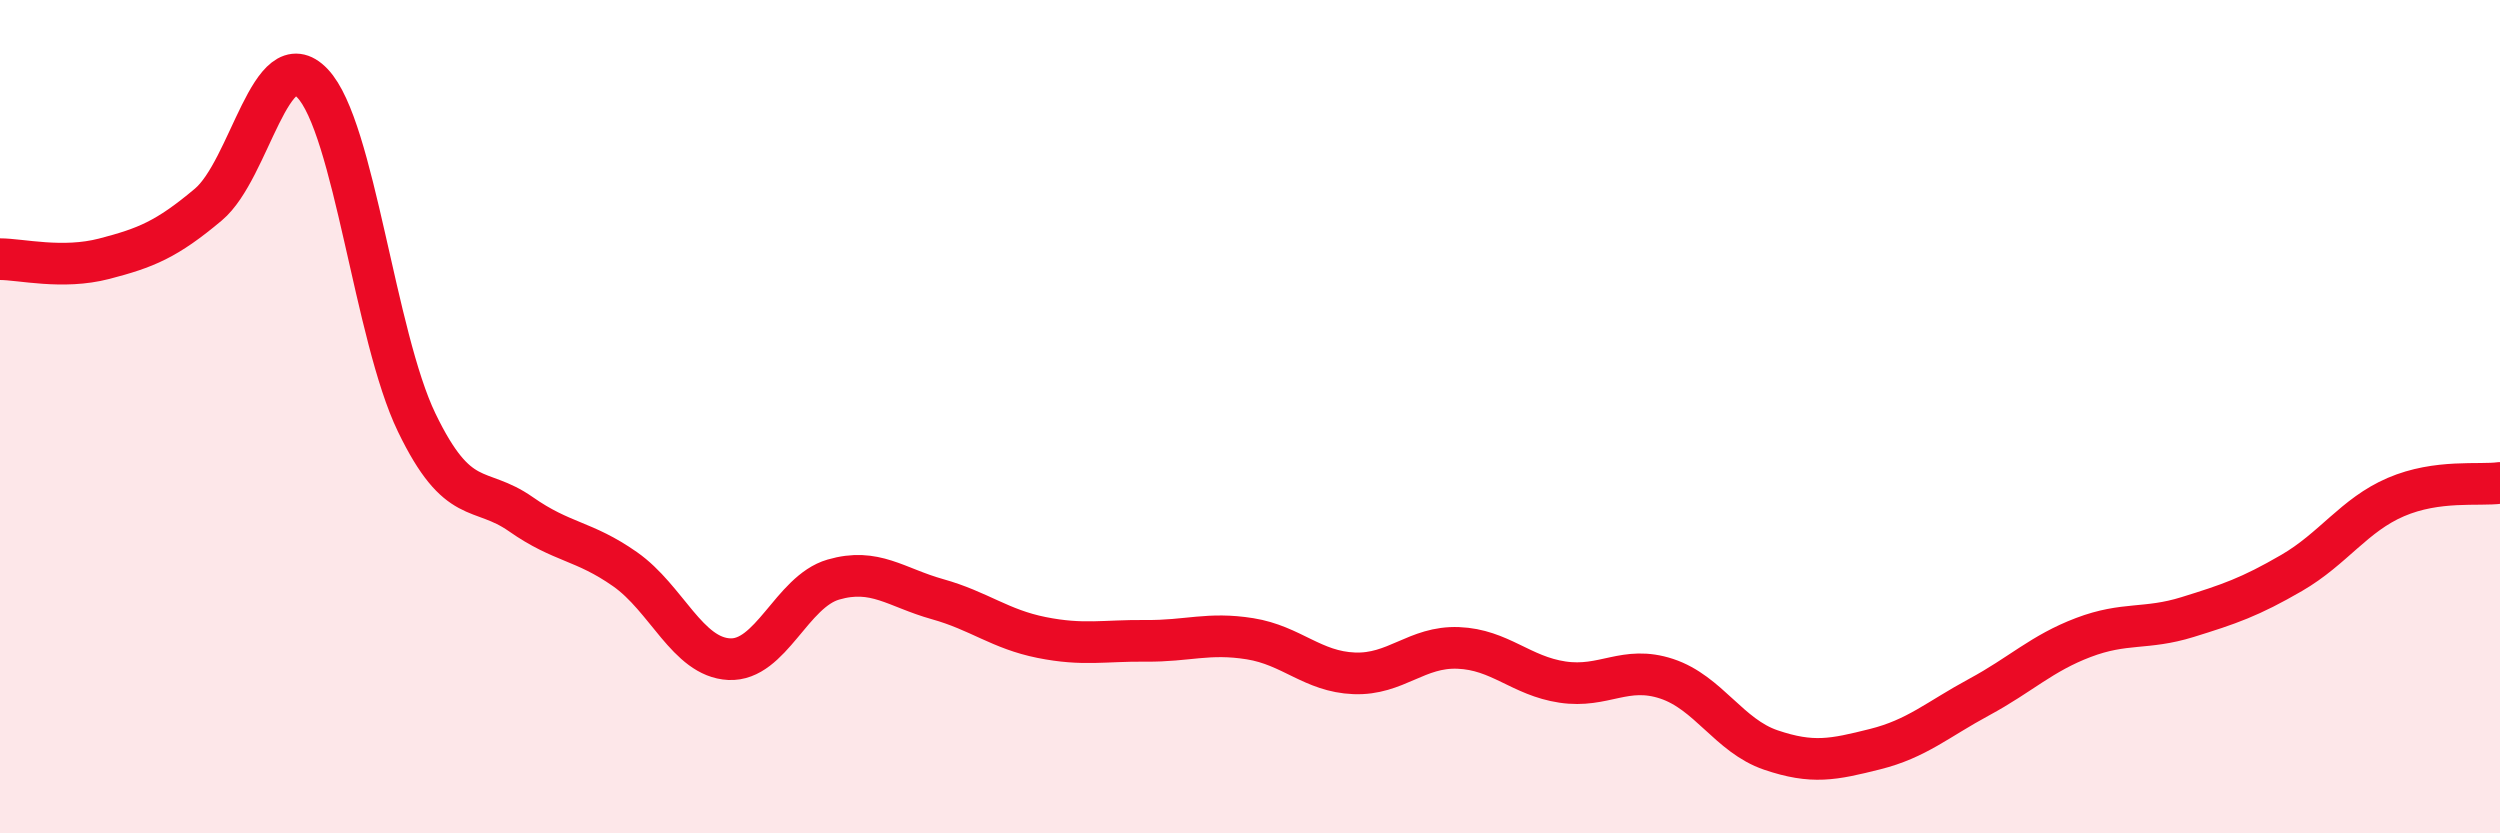
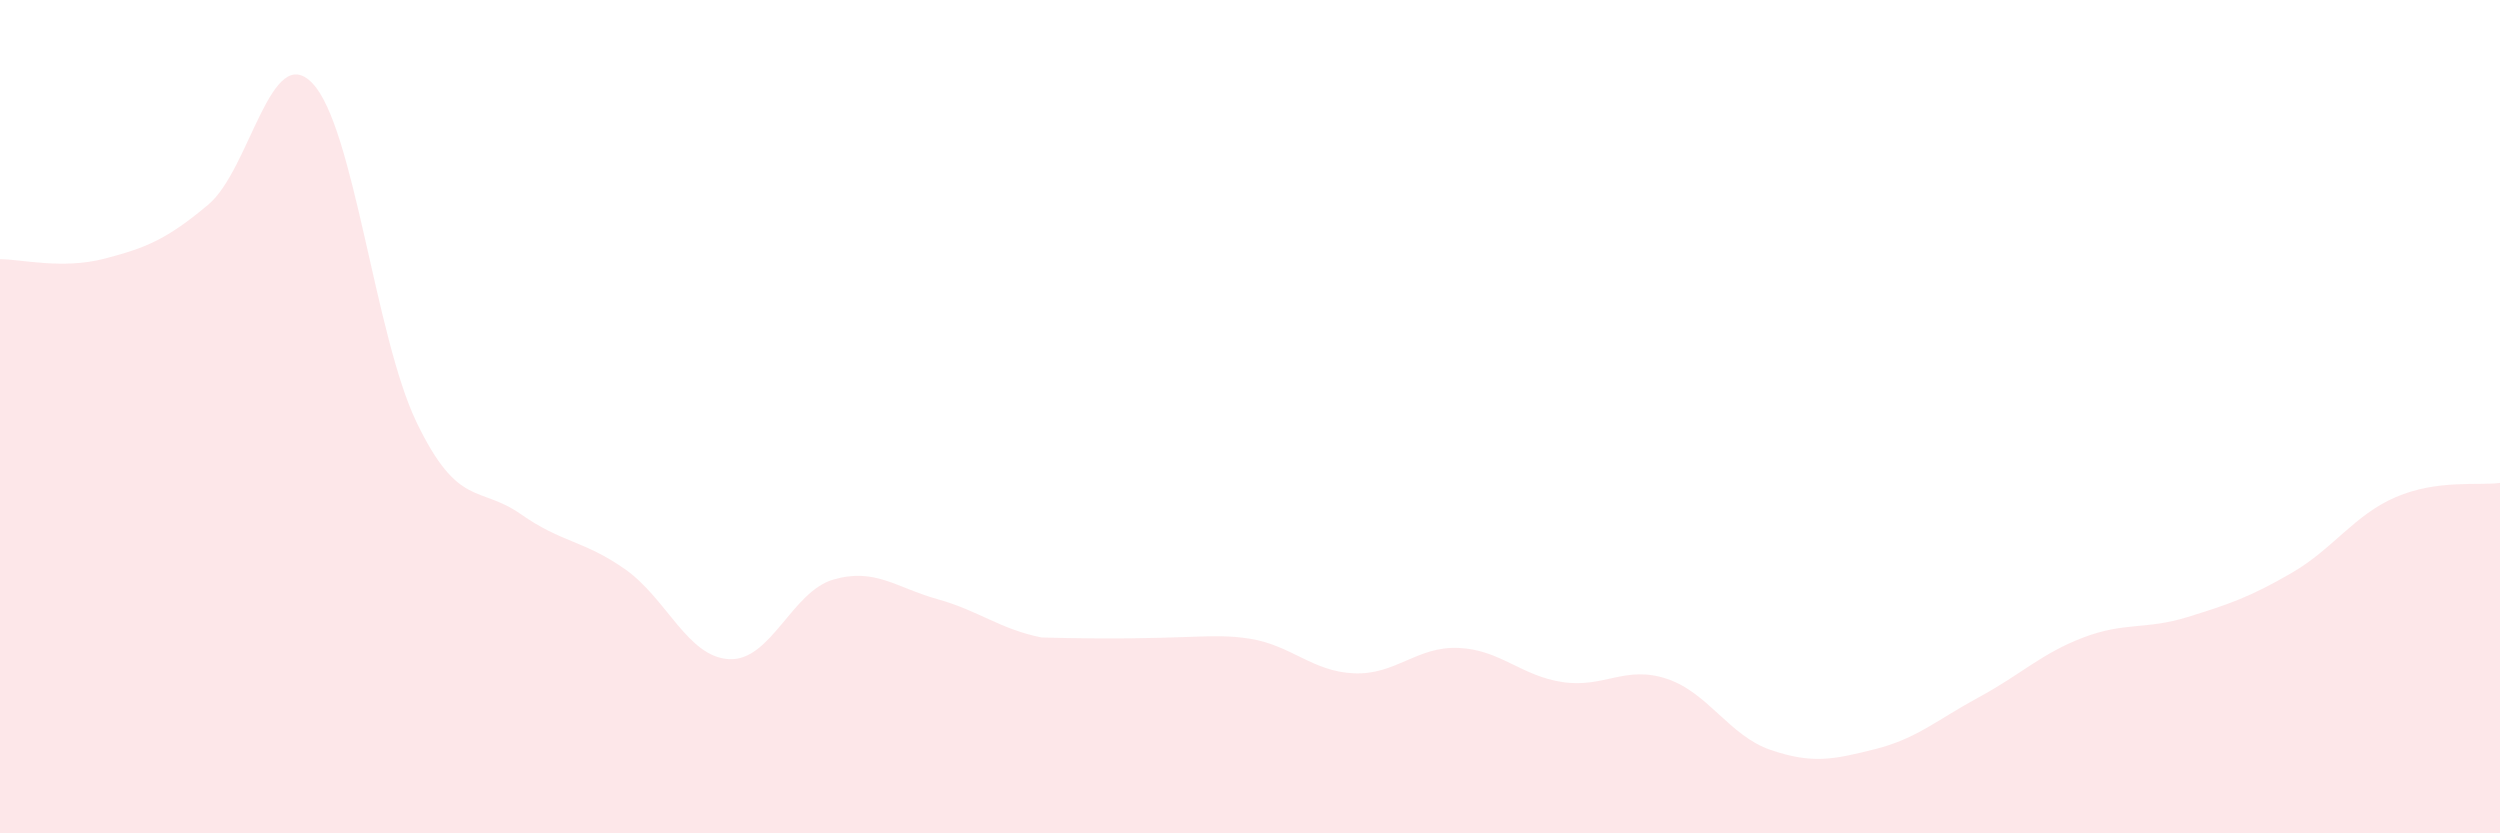
<svg xmlns="http://www.w3.org/2000/svg" width="60" height="20" viewBox="0 0 60 20">
-   <path d="M 0,6.22 C 0.5,6.22 1.5,6.47 2.5,6.21 C 3.5,5.95 4,5.75 5,4.91 C 6,4.07 6.5,0.95 7.5,2 C 8.5,3.05 9,8.07 10,10.14 C 11,12.21 11.5,11.64 12.5,12.34 C 13.5,13.04 14,12.96 15,13.66 C 16,14.36 16.5,15.77 17.5,15.82 C 18.5,15.87 19,14.2 20,13.91 C 21,13.62 21.5,14.1 22.5,14.38 C 23.5,14.66 24,15.1 25,15.3 C 26,15.5 26.5,15.37 27.5,15.38 C 28.5,15.39 29,15.17 30,15.33 C 31,15.49 31.5,16.12 32.5,16.16 C 33.5,16.2 34,15.51 35,15.55 C 36,15.59 36.5,16.22 37.5,16.37 C 38.5,16.52 39,15.96 40,16.29 C 41,16.62 41.5,17.66 42.5,18 C 43.5,18.34 44,18.23 45,17.98 C 46,17.73 46.5,17.27 47.5,16.73 C 48.5,16.19 49,15.68 50,15.3 C 51,14.92 51.5,15.12 52.5,14.81 C 53.5,14.5 54,14.33 55,13.75 C 56,13.17 56.5,12.36 57.5,11.93 C 58.5,11.5 59.5,11.66 60,11.59L60 20L0 20Z" fill="#EB0A25" opacity="0.1" stroke-linecap="round" stroke-linejoin="round" />
-   <path d="M 0,6.22 C 0.5,6.22 1.5,6.47 2.5,6.21 C 3.5,5.95 4,5.75 5,4.91 C 6,4.07 6.5,0.95 7.5,2 C 8.5,3.05 9,8.07 10,10.14 C 11,12.21 11.5,11.64 12.5,12.34 C 13.5,13.04 14,12.96 15,13.66 C 16,14.36 16.5,15.77 17.5,15.82 C 18.5,15.87 19,14.2 20,13.91 C 21,13.62 21.5,14.1 22.5,14.38 C 23.5,14.66 24,15.1 25,15.3 C 26,15.5 26.5,15.37 27.5,15.38 C 28.5,15.39 29,15.17 30,15.33 C 31,15.49 31.5,16.12 32.5,16.16 C 33.5,16.2 34,15.51 35,15.55 C 36,15.59 36.5,16.22 37.5,16.37 C 38.5,16.52 39,15.96 40,16.29 C 41,16.62 41.5,17.66 42.5,18 C 43.5,18.34 44,18.23 45,17.98 C 46,17.73 46.5,17.27 47.5,16.73 C 48.5,16.19 49,15.68 50,15.3 C 51,14.92 51.5,15.12 52.5,14.81 C 53.5,14.5 54,14.33 55,13.75 C 56,13.17 56.5,12.36 57.5,11.93 C 58.5,11.5 59.5,11.66 60,11.59" stroke="#EB0A25" stroke-width="1" fill="none" stroke-linecap="round" stroke-linejoin="round" />
+   <path d="M 0,6.22 C 0.5,6.22 1.5,6.47 2.5,6.21 C 3.5,5.95 4,5.75 5,4.91 C 6,4.07 6.5,0.95 7.5,2 C 8.5,3.05 9,8.07 10,10.14 C 11,12.21 11.5,11.64 12.5,12.34 C 13.5,13.04 14,12.96 15,13.66 C 16,14.36 16.5,15.77 17.5,15.82 C 18.5,15.87 19,14.2 20,13.91 C 21,13.62 21.5,14.1 22.5,14.38 C 23.5,14.66 24,15.1 25,15.3 C 28.5,15.39 29,15.17 30,15.33 C 31,15.49 31.5,16.12 32.5,16.16 C 33.5,16.2 34,15.51 35,15.55 C 36,15.59 36.5,16.22 37.5,16.37 C 38.5,16.52 39,15.96 40,16.29 C 41,16.62 41.5,17.66 42.5,18 C 43.5,18.34 44,18.23 45,17.98 C 46,17.73 46.5,17.27 47.5,16.73 C 48.5,16.19 49,15.68 50,15.3 C 51,14.92 51.5,15.12 52.5,14.81 C 53.5,14.5 54,14.33 55,13.75 C 56,13.17 56.5,12.36 57.5,11.93 C 58.5,11.5 59.5,11.66 60,11.59L60 20L0 20Z" fill="#EB0A25" opacity="0.1" stroke-linecap="round" stroke-linejoin="round" />
</svg>